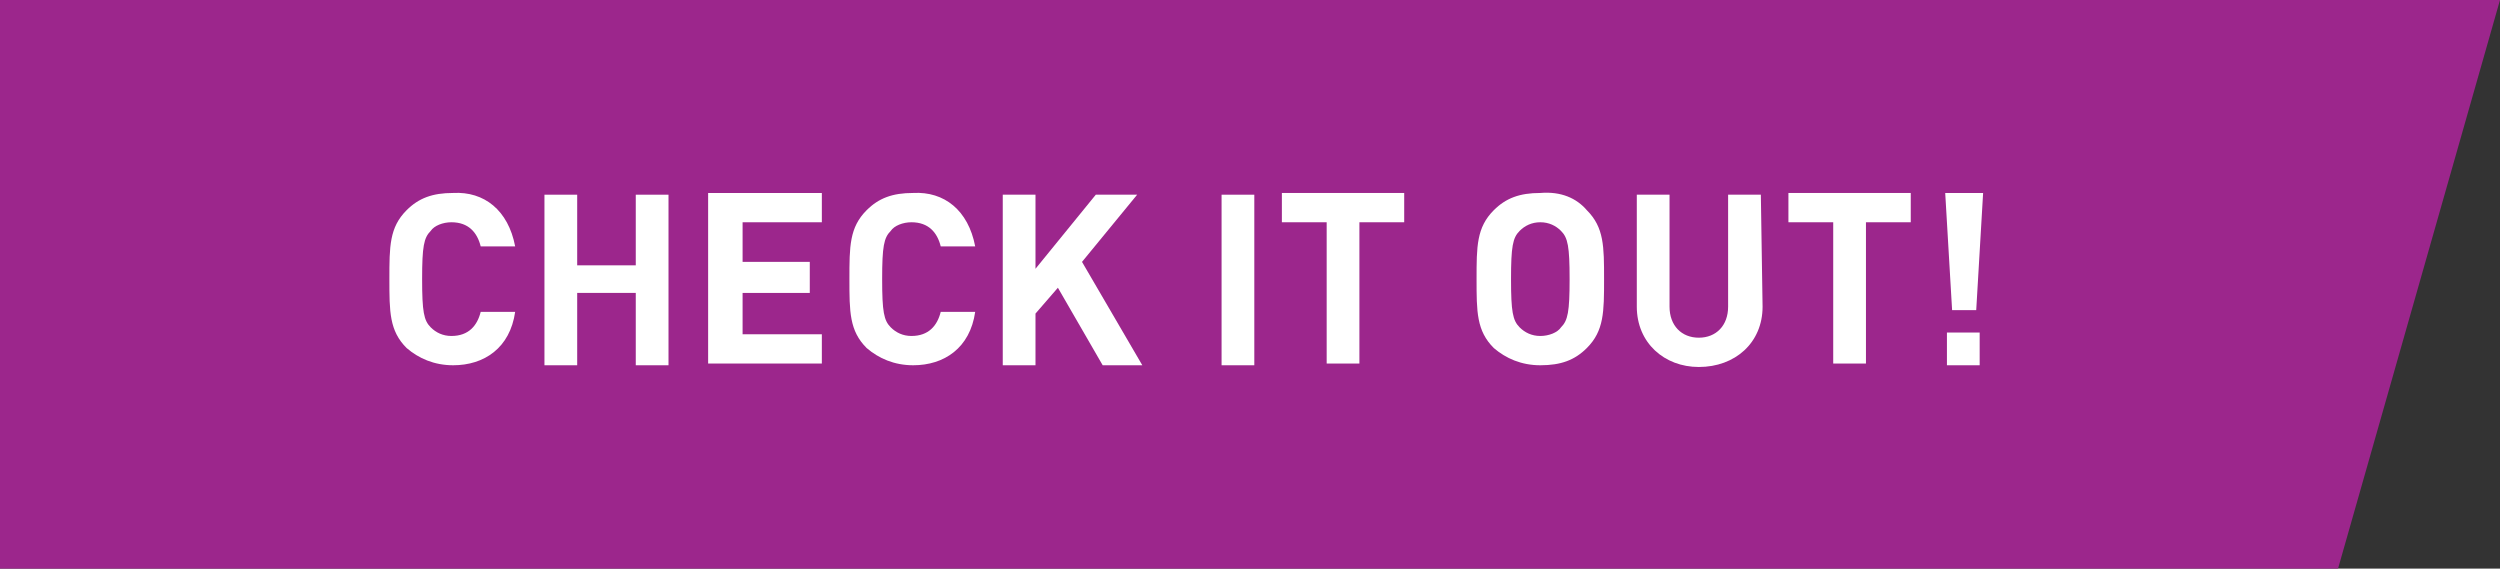
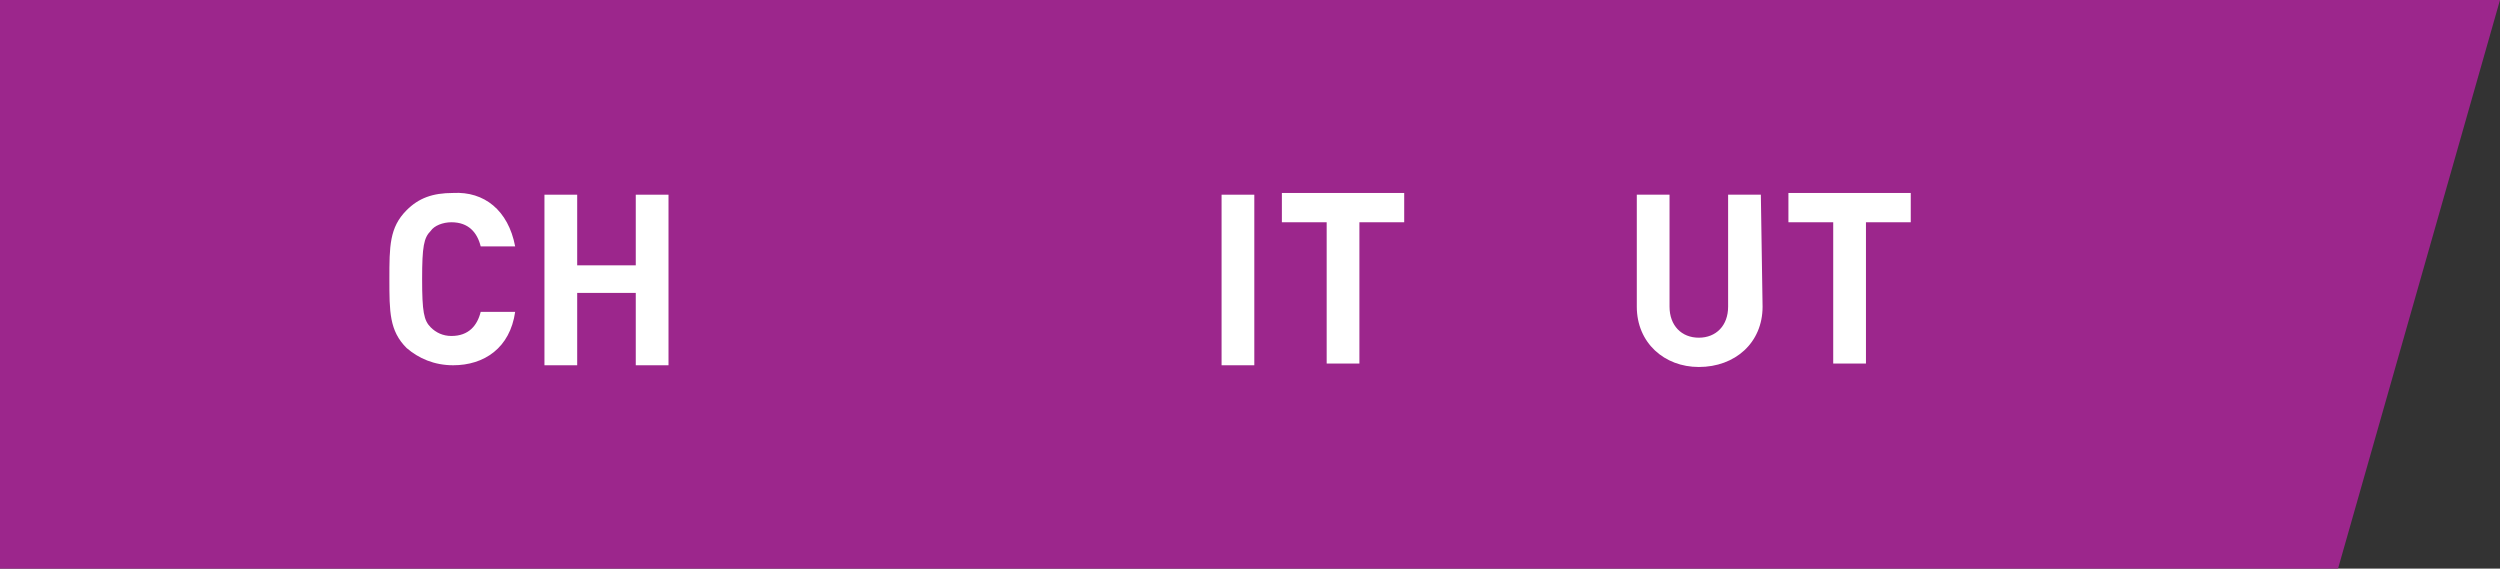
<svg xmlns="http://www.w3.org/2000/svg" version="1.1" id="Ebene_1" x="0px" y="0px" viewBox="0 0 145.1 33" style="enable-background:new 0 0 145.1 33;" xml:space="preserve">
  <rect x="0" y="0" width="145.1" height="33" fill="#333333" stroke="none" />
  <style type="text/css">
	.st0{fill-rule:evenodd;clip-rule:evenodd;fill:#9C268C;}
	.st1{fill:#FFFFFF;}
</style>
  <g id="Page-1">
    <g id="Desktop-Copy-22">
      <g id="Group">
        <g id="Group-17-Copy">
          <polygon id="Fill-1" class="st0" points="0,0 0,33 135.7,33 145.1,0     " />
        </g>
      </g>
    </g>
  </g>
  <g>
    <path class="st1" d="M29.9,14.3h-2c-0.2-0.8-0.7-1.4-1.7-1.4c-0.5,0-1,0.2-1.2,0.5c-0.4,0.4-0.5,0.9-0.5,2.8c0,1.9,0.1,2.4,0.5,2.8   c0.3,0.3,0.7,0.5,1.2,0.5c1,0,1.5-0.6,1.7-1.4h2c-0.3,2.1-1.8,3.1-3.6,3.1c-1.1,0-2-0.4-2.7-1c-1-1-1-2.1-1-4s0-3,1-4   c0.7-0.7,1.5-1,2.7-1C28.1,11.1,29.5,12.2,29.9,14.3z" />
    <path class="st1" d="M38.8,21.2h-1.9V17h-3.4v4.2h-1.9v-9.9h1.9v4.1h3.4v-4.1h1.9V21.2z" />
-     <path class="st1" d="M47.7,12.9h-4.6v2.3H47V17h-3.9v2.4h4.6v1.7h-6.6v-9.9h6.6C47.7,11.2,47.7,12.9,47.7,12.9z" />
-     <path class="st1" d="M56.6,14.3h-2c-0.2-0.8-0.7-1.4-1.7-1.4c-0.5,0-1,0.2-1.2,0.5c-0.4,0.4-0.5,0.9-0.5,2.8c0,1.9,0.1,2.4,0.5,2.8   c0.3,0.3,0.7,0.5,1.2,0.5c1,0,1.5-0.6,1.7-1.4h2c-0.3,2.1-1.8,3.1-3.6,3.1c-1.1,0-2-0.4-2.7-1c-1-1-1-2.1-1-4s0-3,1-4   c0.7-0.7,1.5-1,2.7-1C54.8,11.1,56.2,12.2,56.6,14.3z" />
-     <path class="st1" d="M62.8,15.2l3.5,6H64l-2.6-4.5l-1.3,1.5v3h-1.9v-9.9h1.9v4.3l3.5-4.3H66L62.8,15.2z" />
    <path class="st1" d="M72.8,21.2h-1.9v-9.9h1.9V21.2z" />
    <path class="st1" d="M81.5,12.9h-2.6v8.2H77v-8.2h-2.6v-1.7h7.1V12.9z" />
-     <path class="st1" d="M92.1,12.2c1,1,1,2.1,1,4s0,3-1,4c-0.7,0.7-1.5,1-2.7,1c-1.1,0-2-0.4-2.7-1c-1-1-1-2.1-1-4s0-3,1-4   c0.7-0.7,1.5-1,2.7-1C90.6,11.1,91.5,11.5,92.1,12.2z M88.2,13.4c-0.4,0.4-0.5,0.9-0.5,2.8s0.1,2.4,0.5,2.8   c0.3,0.3,0.7,0.5,1.2,0.5s1-0.2,1.2-0.5c0.4-0.4,0.5-0.9,0.5-2.8s-0.1-2.4-0.5-2.8c-0.3-0.3-0.7-0.5-1.2-0.5   C88.9,12.9,88.5,13.1,88.2,13.4z" />
    <path class="st1" d="M102.3,17.8c0,2.1-1.6,3.5-3.7,3.5c-2,0-3.6-1.4-3.6-3.5v-6.5h1.9v6.5c0,1.1,0.7,1.8,1.7,1.8s1.7-0.7,1.7-1.8   v-6.5h1.9L102.3,17.8L102.3,17.8z" />
    <path class="st1" d="M110.9,12.9h-2.6v8.2h-1.9v-8.2h-2.6v-1.7h7.1V12.9z" />
-     <path class="st1" d="M114.7,18h-1.4l-0.4-6.8h2.2L114.7,18z M114.9,21.2H113v-1.9h1.9V21.2z" />
  </g>
</svg>